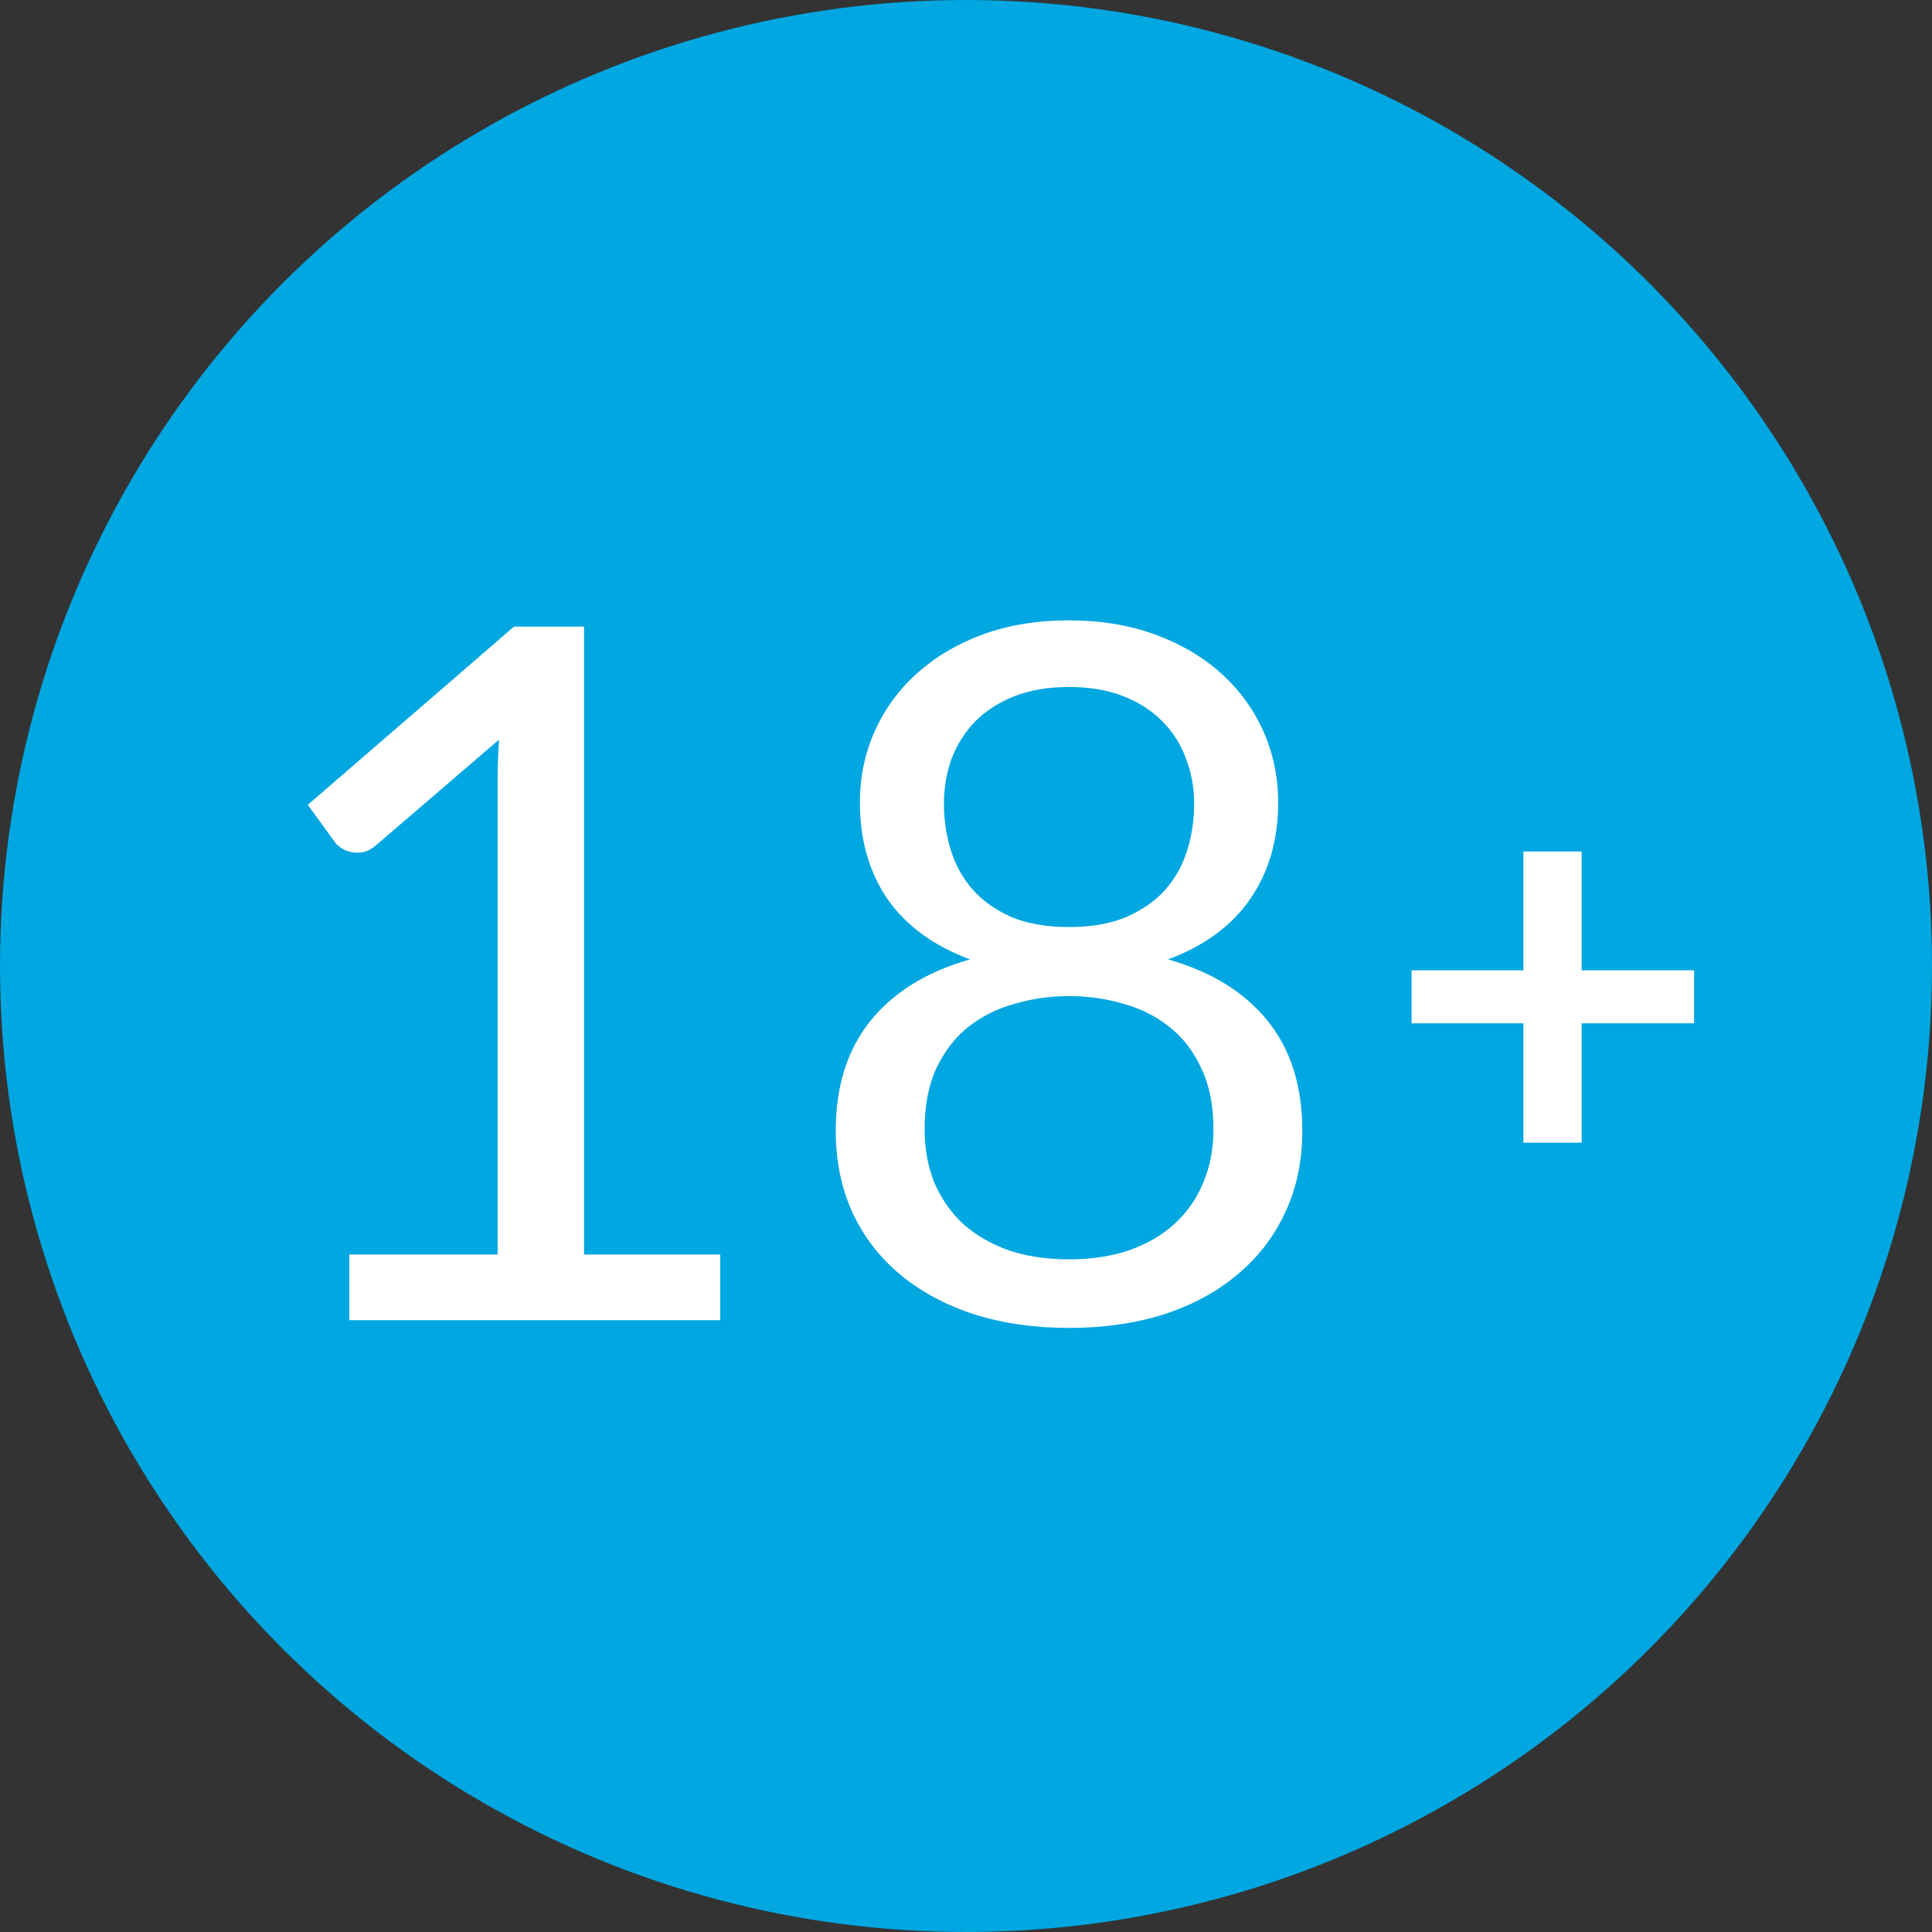
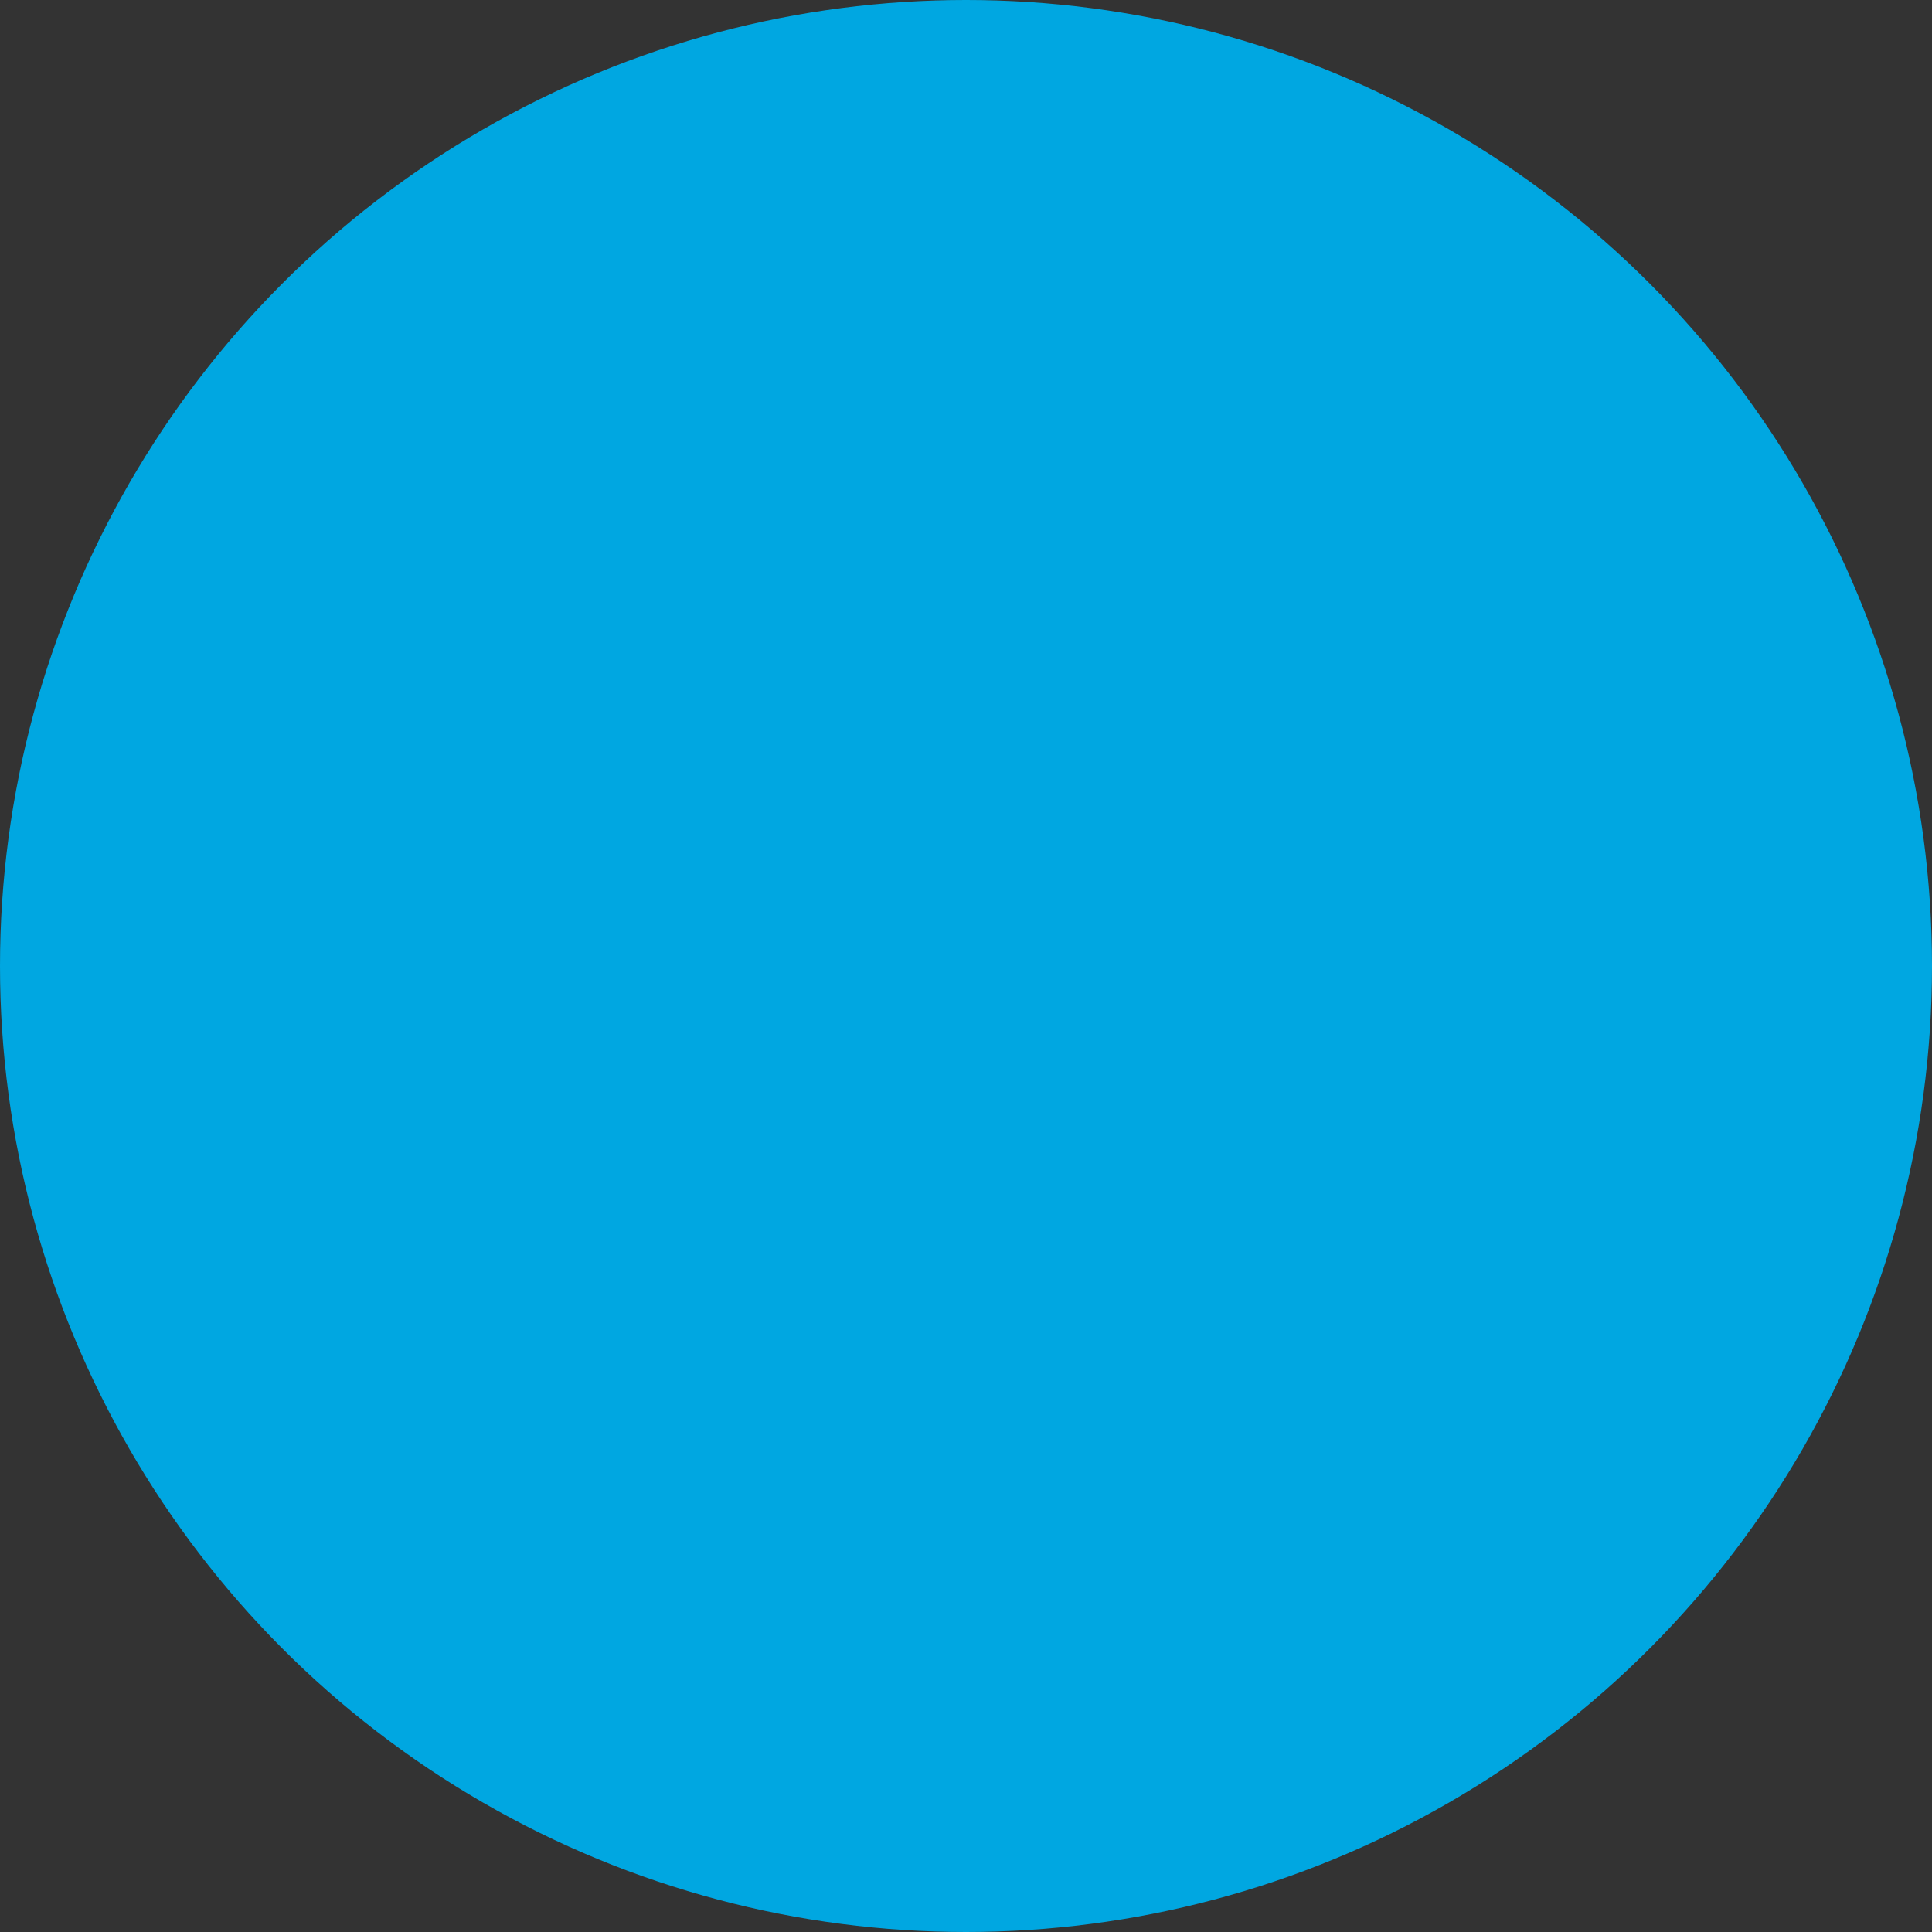
<svg xmlns="http://www.w3.org/2000/svg" width="60" height="60" viewBox="0 0 60 60" fill="none">
  <rect x="0" y="0" width="60" height="60" fill="#333333" stroke="none" />
  <circle cx="30" cy="30" r="30" fill="#00A7E1" />
-   <path d="M22.368 38.96V41H10.848V38.96H15.453V24.305C15.453 23.865 15.468 23.42 15.498 22.97L11.673 26.255C11.543 26.365 11.413 26.435 11.283 26.465C11.153 26.485 11.033 26.485 10.923 26.465C10.813 26.445 10.708 26.405 10.608 26.345C10.518 26.285 10.448 26.22 10.398 26.15L9.558 24.995L15.963 19.46H18.138V38.96H22.368ZM33.2 39.11C33.9 39.11 34.525 39.015 35.075 38.825C35.635 38.625 36.105 38.35 36.485 38C36.875 37.64 37.17 37.215 37.37 36.725C37.58 36.225 37.685 35.675 37.685 35.075C37.685 34.335 37.56 33.705 37.31 33.185C37.07 32.655 36.74 32.225 36.32 31.895C35.91 31.565 35.435 31.325 34.895 31.175C34.355 31.015 33.79 30.935 33.2 30.935C32.61 30.935 32.045 31.015 31.505 31.175C30.965 31.325 30.485 31.565 30.065 31.895C29.655 32.225 29.325 32.655 29.075 33.185C28.835 33.705 28.715 34.335 28.715 35.075C28.715 35.675 28.815 36.225 29.015 36.725C29.225 37.215 29.52 37.64 29.9 38C30.29 38.35 30.76 38.625 31.31 38.825C31.87 39.015 32.5 39.11 33.2 39.11ZM33.2 21.335C32.56 21.335 31.995 21.43 31.505 21.62C31.025 21.81 30.62 22.07 30.29 22.4C29.97 22.73 29.725 23.115 29.555 23.555C29.395 23.995 29.315 24.465 29.315 24.965C29.315 25.455 29.385 25.93 29.525 26.39C29.665 26.85 29.89 27.26 30.2 27.62C30.51 27.97 30.91 28.255 31.4 28.475C31.9 28.685 32.5 28.79 33.2 28.79C33.9 28.79 34.495 28.685 34.985 28.475C35.485 28.255 35.89 27.97 36.2 27.62C36.51 27.26 36.735 26.85 36.875 26.39C37.015 25.93 37.085 25.455 37.085 24.965C37.085 24.465 37 23.995 36.83 23.555C36.67 23.115 36.425 22.73 36.095 22.4C35.775 22.07 35.37 21.81 34.88 21.62C34.4 21.43 33.84 21.335 33.2 21.335ZM36.275 29.795C37.615 30.175 38.645 30.81 39.365 31.7C40.085 32.59 40.445 33.73 40.445 35.12C40.445 36.06 40.265 36.91 39.905 37.67C39.555 38.42 39.06 39.06 38.42 39.59C37.79 40.12 37.03 40.53 36.14 40.82C35.25 41.1 34.27 41.24 33.2 41.24C32.13 41.24 31.15 41.1 30.26 40.82C29.37 40.53 28.605 40.12 27.965 39.59C27.325 39.06 26.83 38.42 26.48 37.67C26.13 36.91 25.955 36.06 25.955 35.12C25.955 33.73 26.315 32.59 27.035 31.7C27.755 30.81 28.785 30.175 30.125 29.795C28.995 29.375 28.14 28.75 27.56 27.92C26.99 27.08 26.705 26.08 26.705 24.92C26.705 24.13 26.86 23.39 27.17 22.7C27.48 22.01 27.92 21.41 28.49 20.9C29.06 20.39 29.74 19.99 30.53 19.7C31.33 19.41 32.22 19.265 33.2 19.265C34.17 19.265 35.055 19.41 35.855 19.7C36.655 19.99 37.34 20.39 37.91 20.9C38.48 21.41 38.92 22.01 39.23 22.7C39.54 23.39 39.695 24.13 39.695 24.92C39.695 26.08 39.405 27.08 38.825 27.92C38.255 28.75 37.405 29.375 36.275 29.795Z" fill="white" />
-   <path d="M52.612 31.78H49.12V35.488H47.311V31.78H43.837V30.133H47.311V26.443H49.12V30.133H52.612V31.78Z" fill="white" />
</svg>